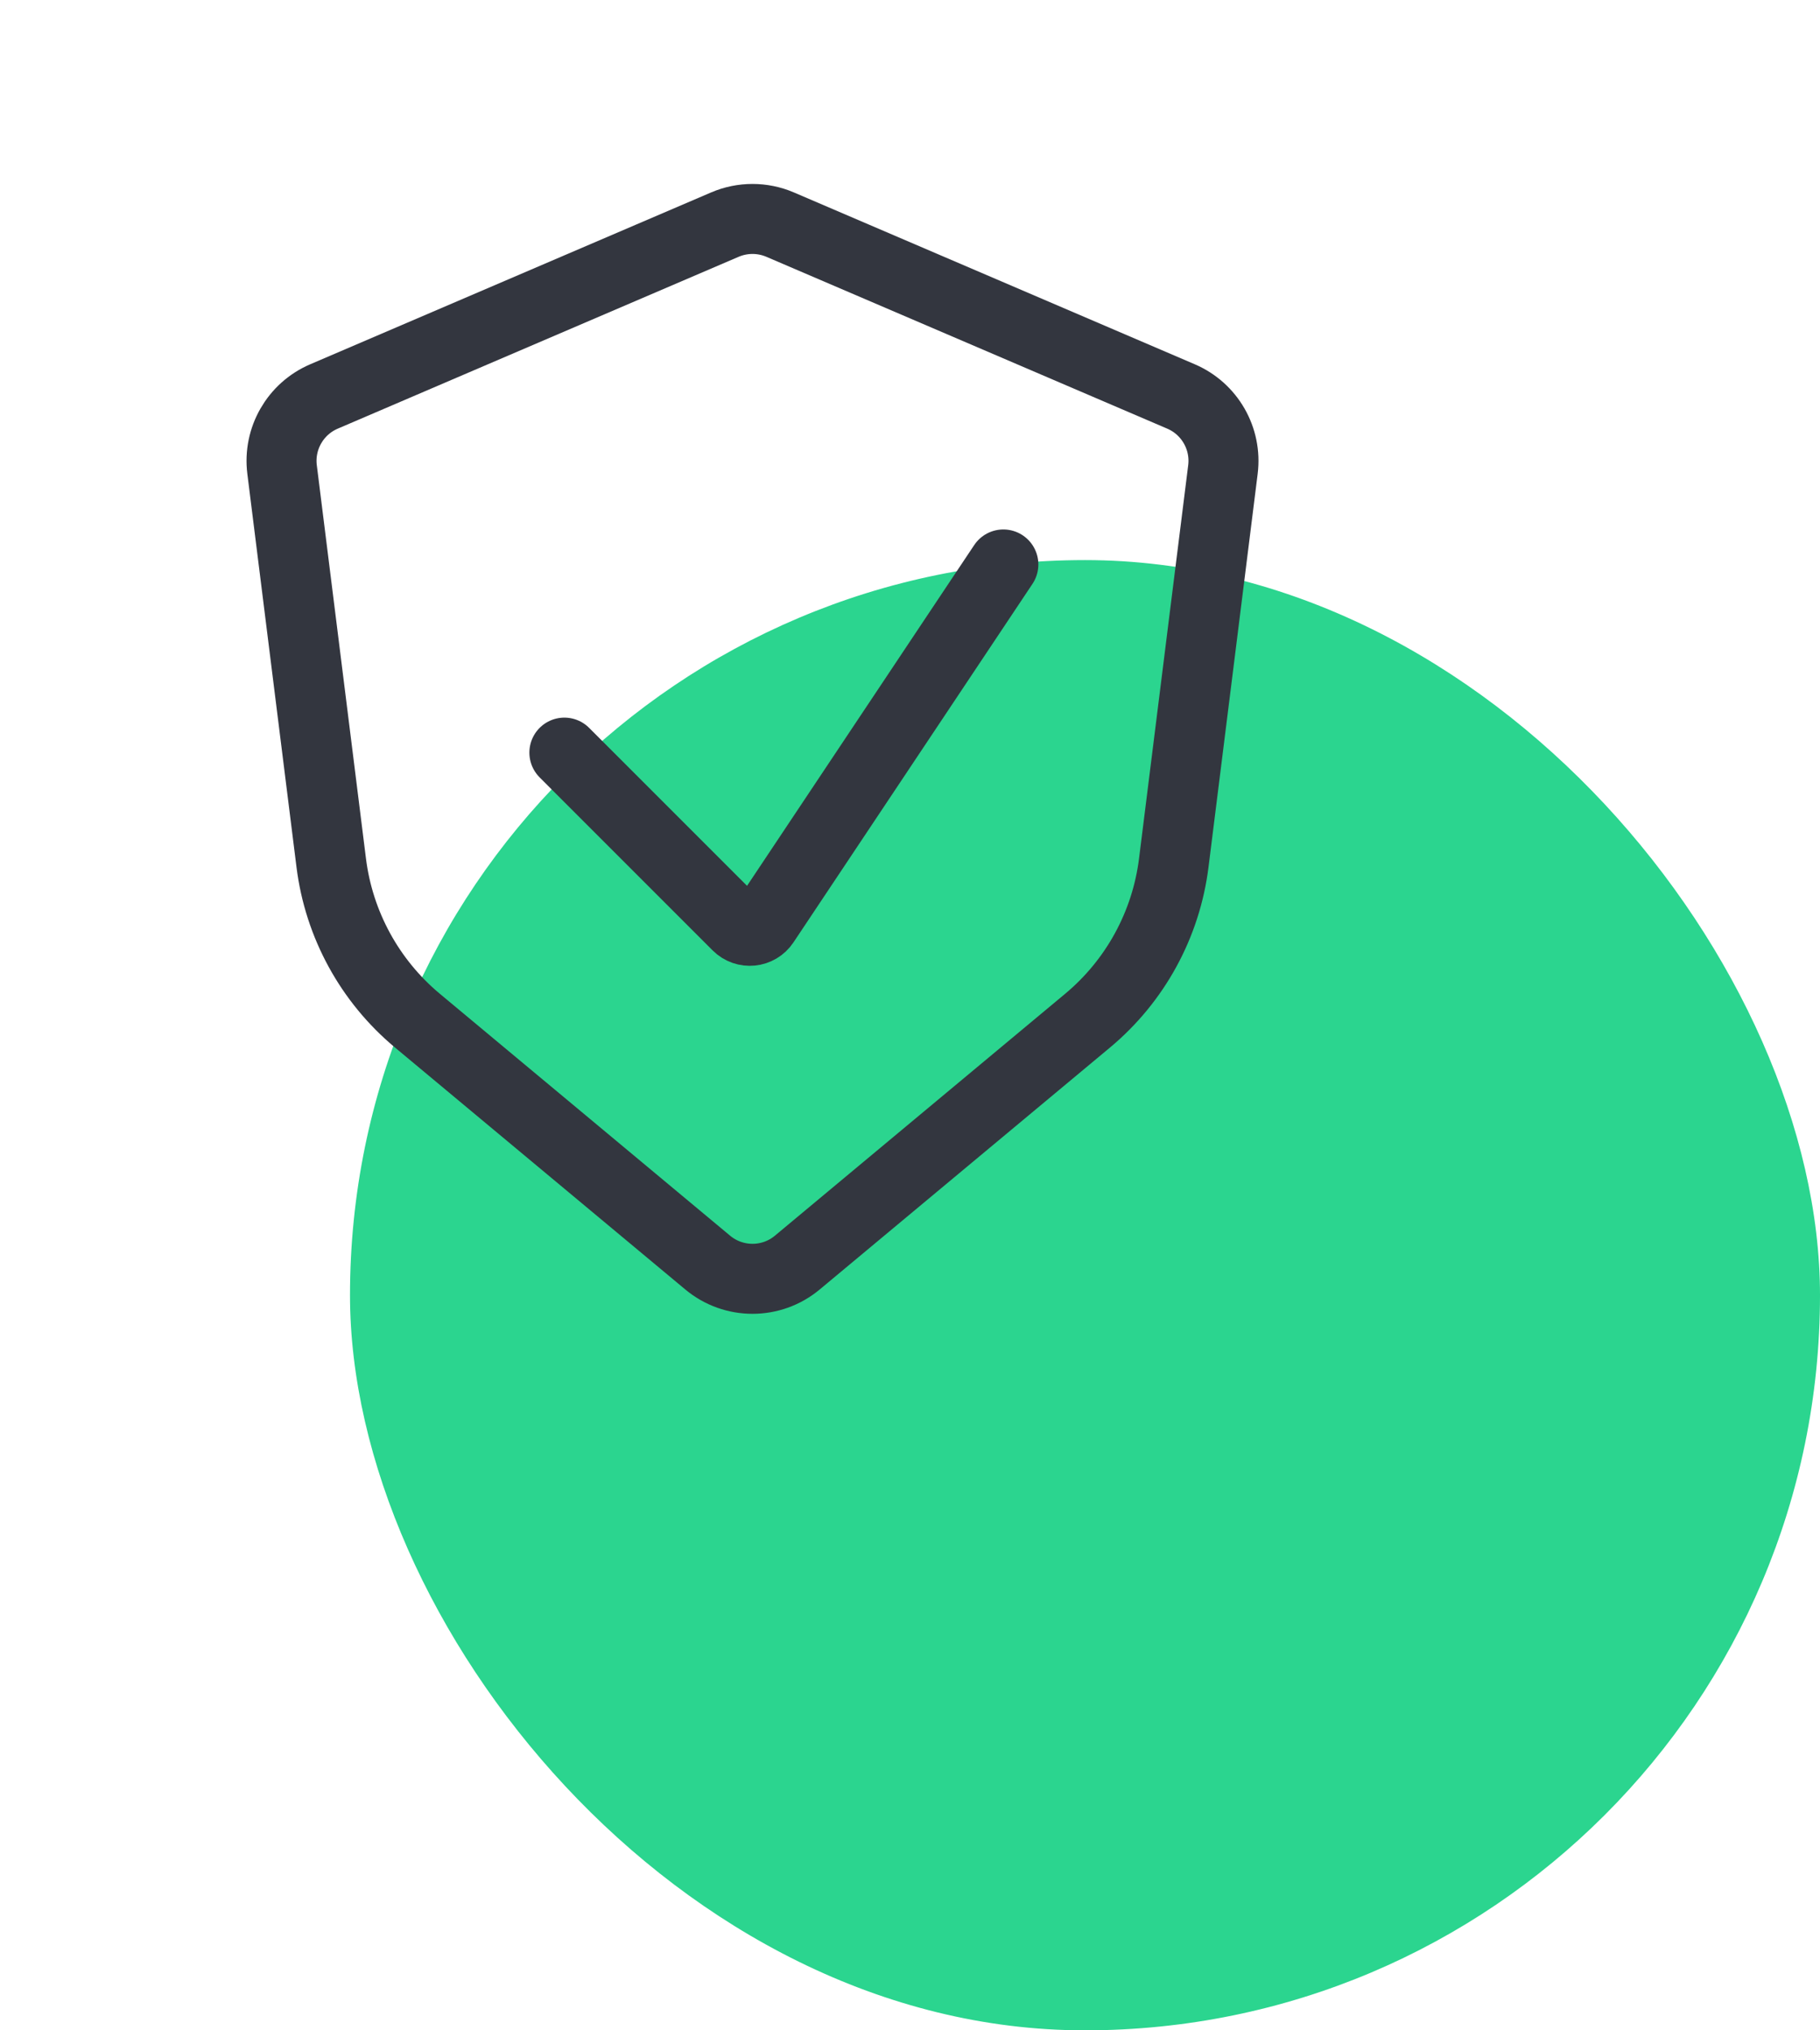
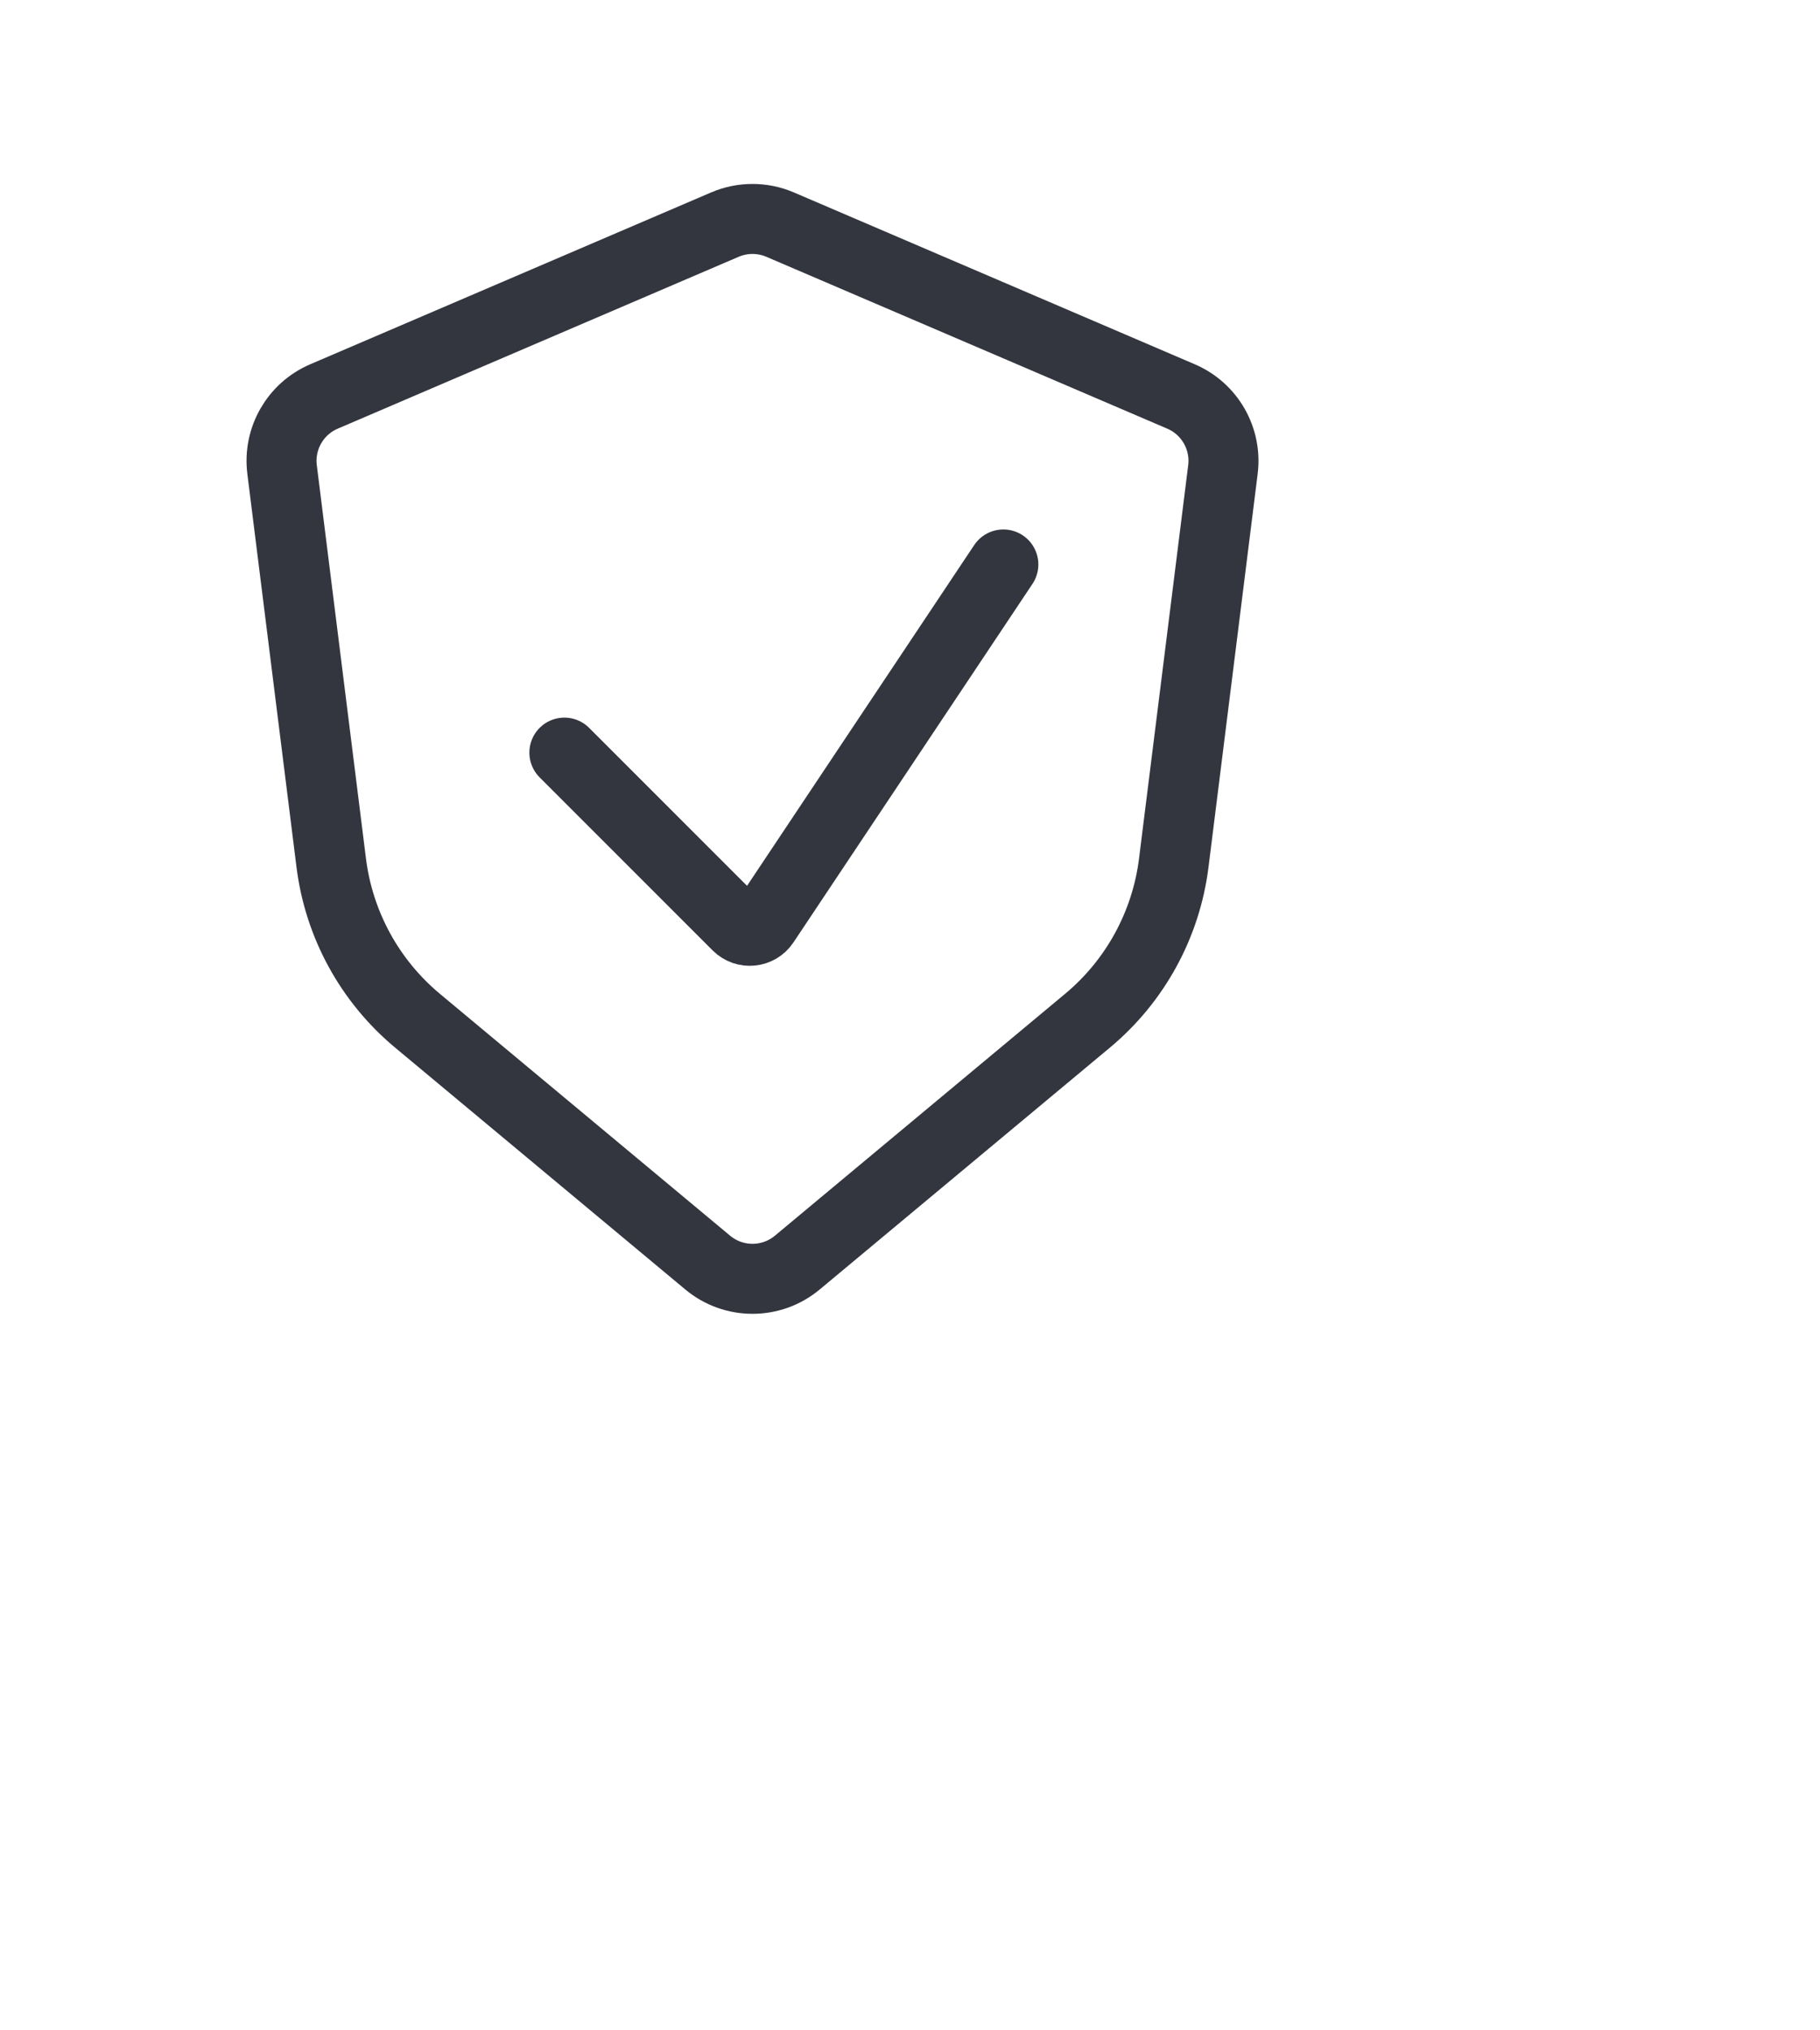
<svg xmlns="http://www.w3.org/2000/svg" width="52" height="58" viewBox="0 0 52 58" fill="none">
-   <rect x="10" y="16" width="42" height="42" rx="21" fill="#2BD58F" />
  <path d="M33.744 11.326L22.288 6.416C21.785 6.201 21.215 6.201 20.712 6.416L9.256 11.326C8.437 11.677 7.949 12.528 8.059 13.412L9.464 24.65C9.684 26.411 10.565 28.023 11.929 29.159L20.22 36.068C20.961 36.686 22.039 36.686 22.78 36.068L31.071 29.159C32.435 28.023 33.316 26.411 33.536 24.65L34.941 13.412C35.051 12.528 34.563 11.677 33.744 11.326Z" stroke="#33363F" stroke-width="2" stroke-linecap="round" />
  <path d="M16.125 21.5L21.069 26.444C21.292 26.667 21.663 26.63 21.838 26.367L28.667 16.125" stroke="#33363F" stroke-width="2" stroke-linecap="round" />
</svg>